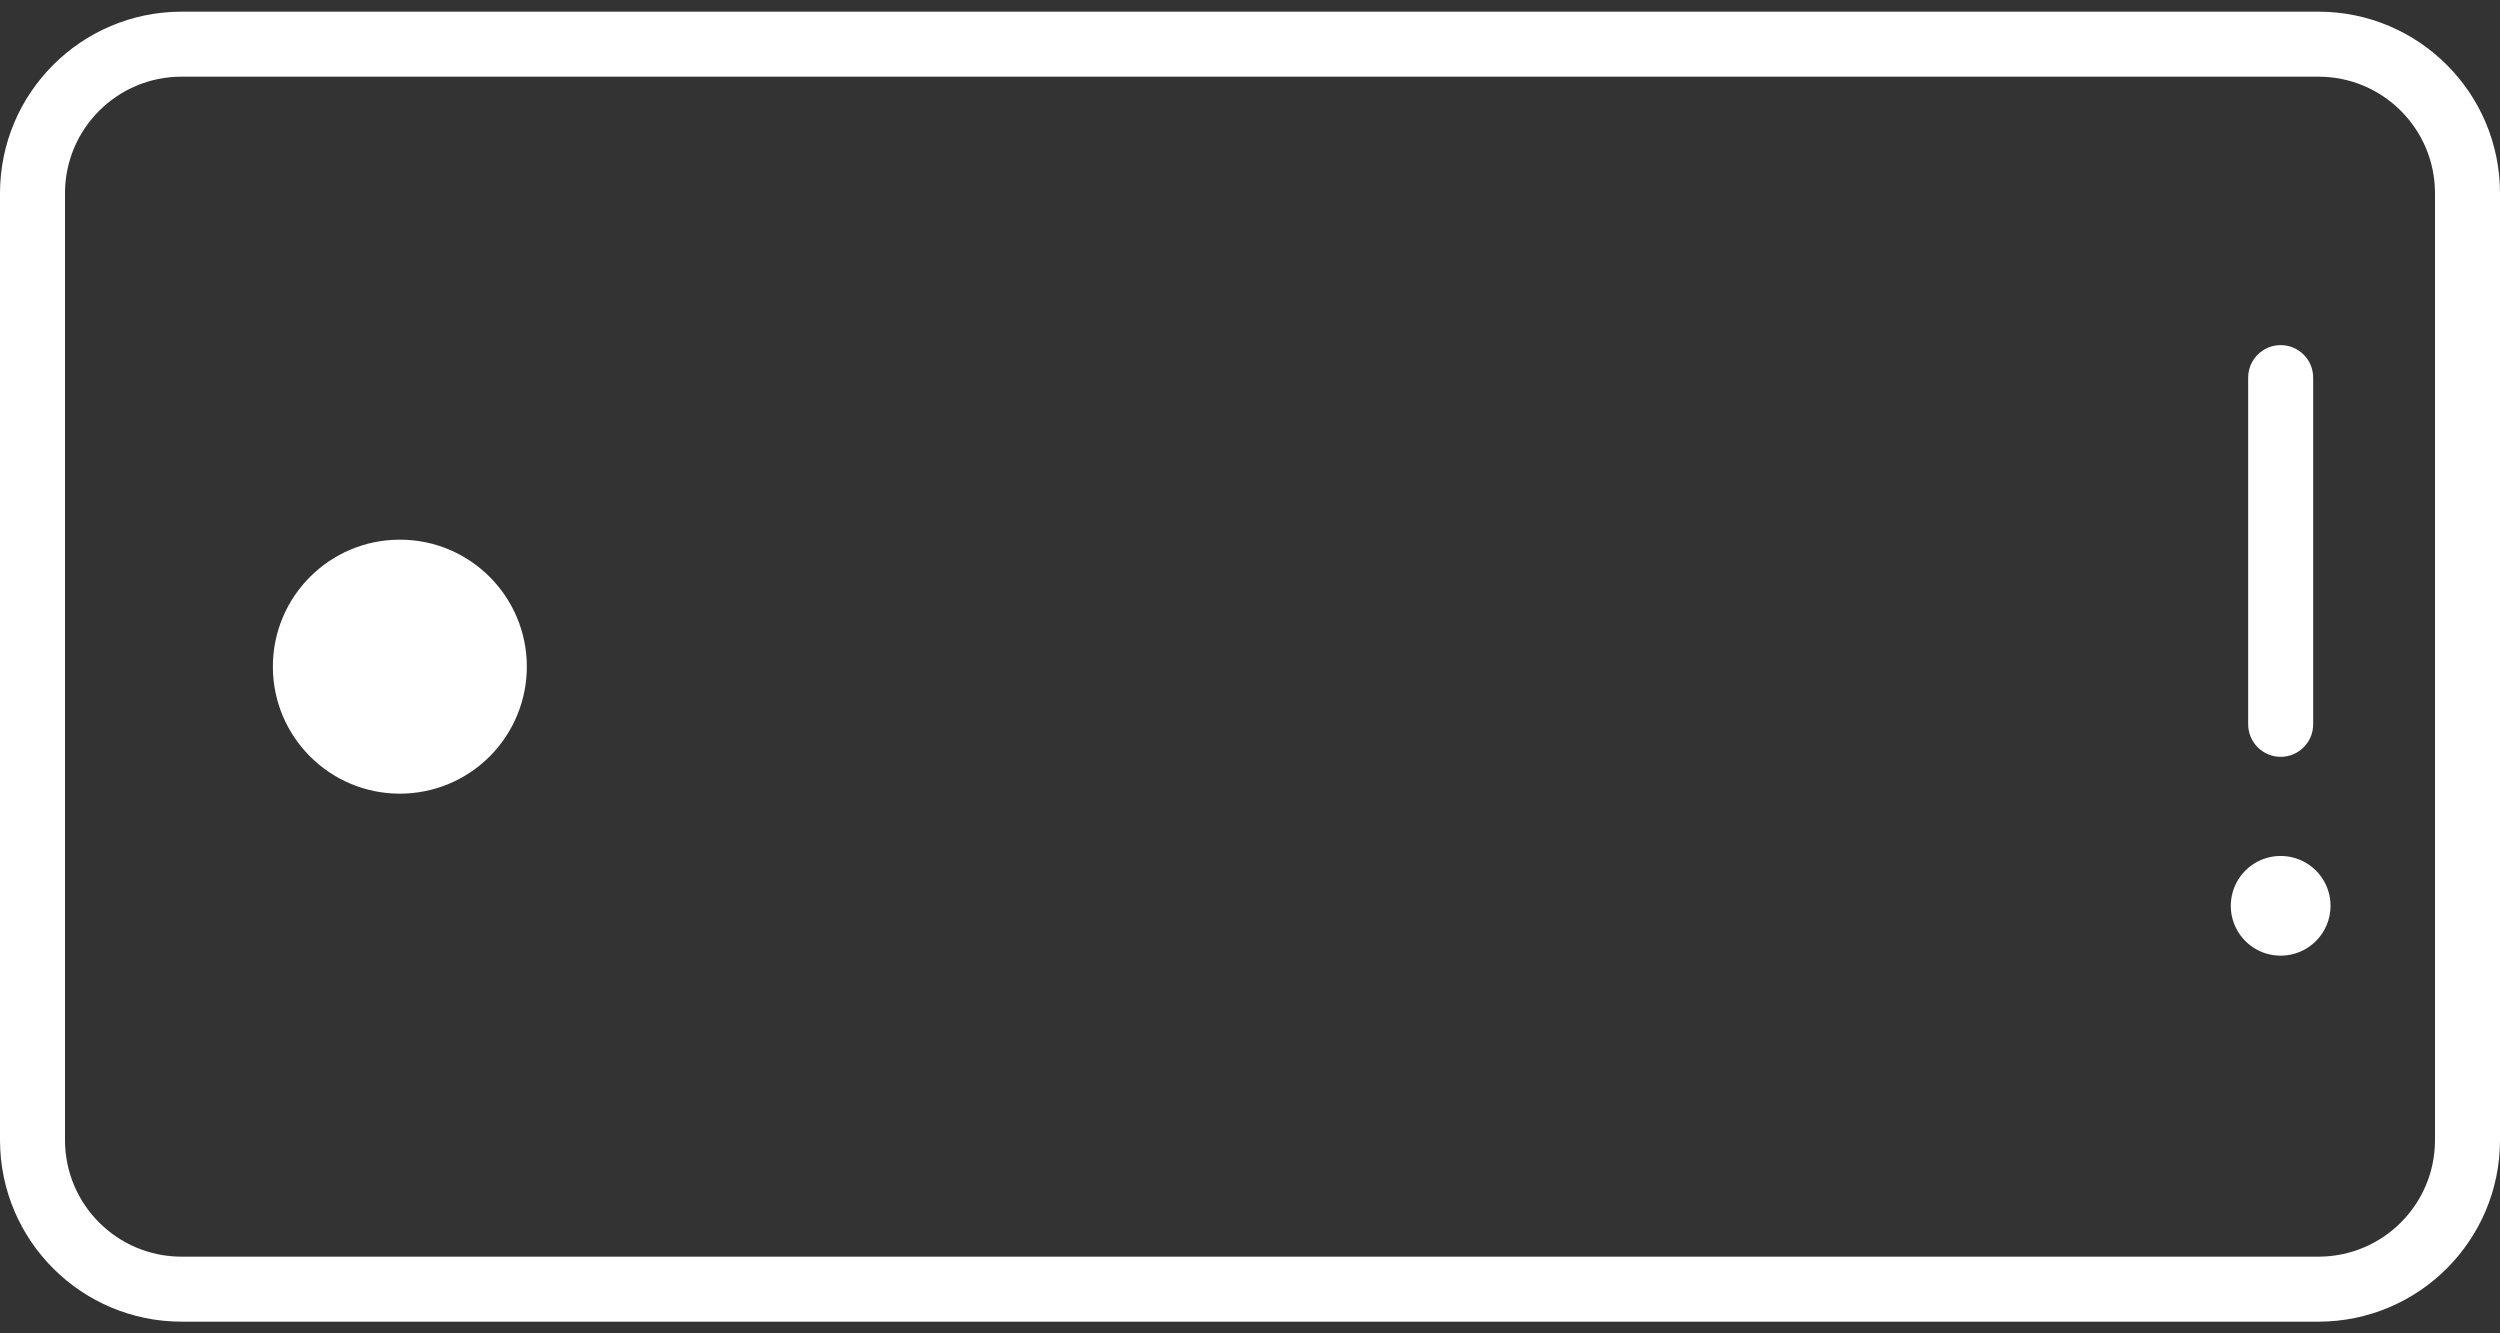
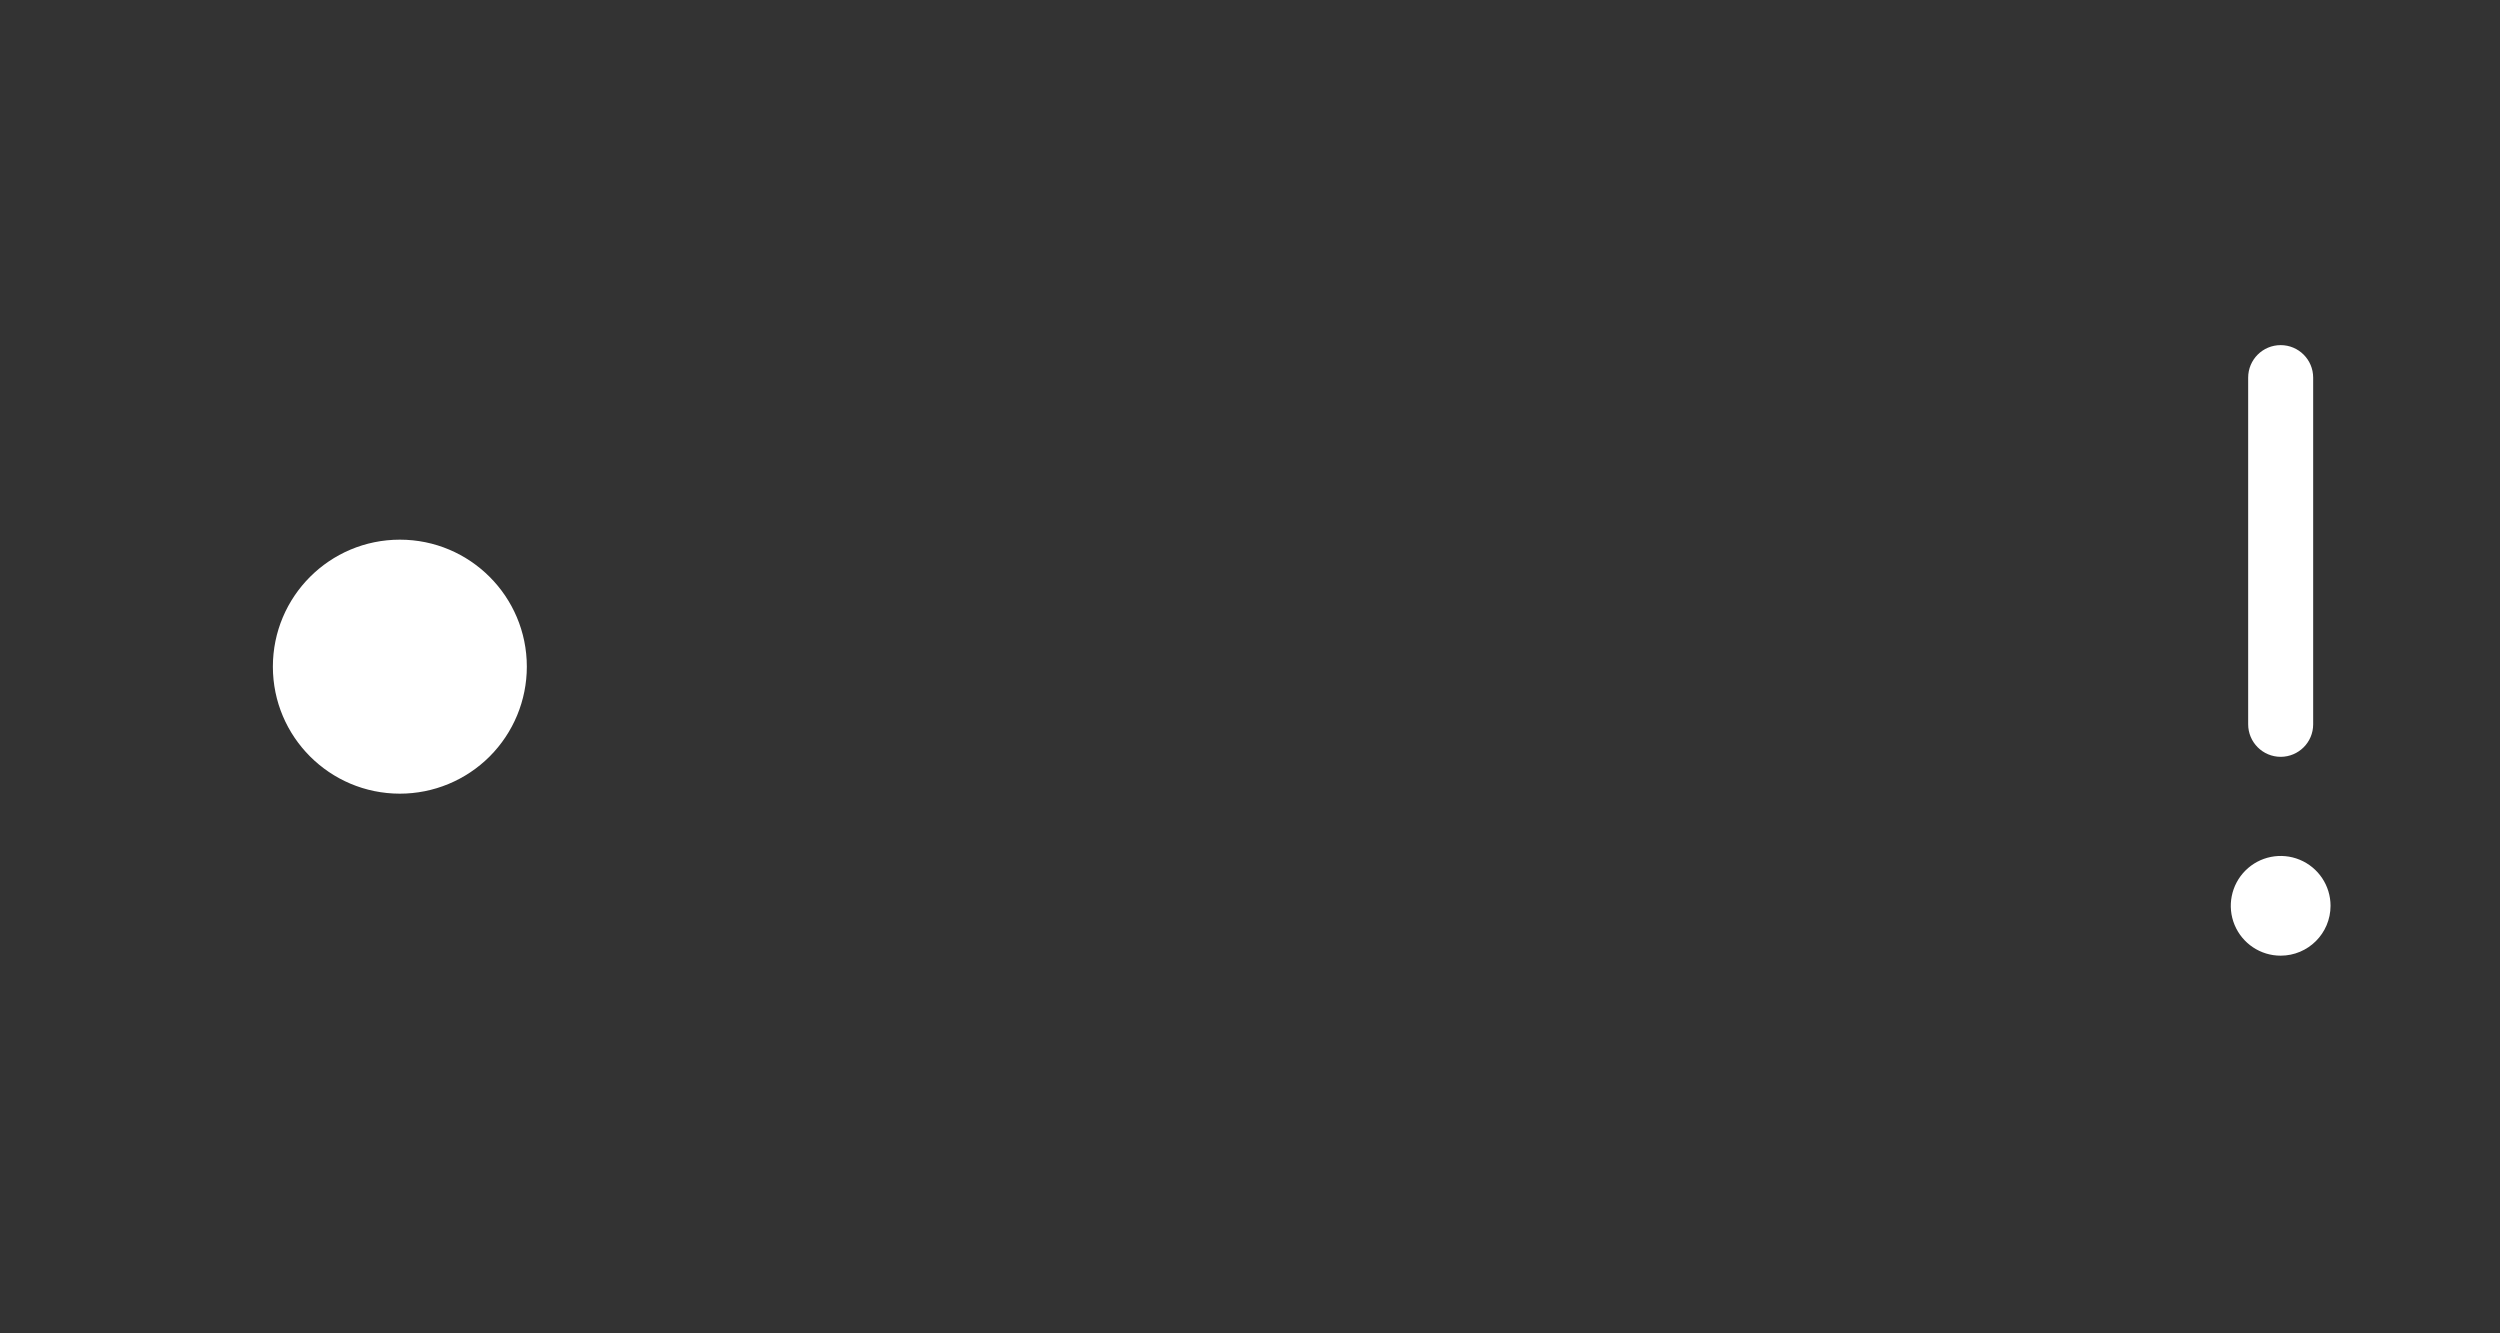
<svg xmlns="http://www.w3.org/2000/svg" width="60px" height="32px" viewBox="0 0 60 32" version="1.1">
  <rect x="0" y="0" width="60" height="32" fill="#333333" stroke="none" />
  <title>3817D86A-5752-4563-9242-F9E5FAA36C4B</title>
  <desc>Created with sketchtool.</desc>
  <g id="WC-2020-Experience" stroke="none" stroke-width="1" fill="none" fill-rule="evenodd">
    <g id="Rotate-your-device-message-2" transform="translate(-209, -322)" fill="#FFFFFF" fill-rule="nonzero">
      <g id="Group" transform="translate(188, 338) rotate(-270) translate(-188, -338) translate(59, 257)">
        <g id="PDP_Concierge-Service_Call-Back_30" transform="translate(113, 0)">
          <g id="Icons_30">
            <g id="Call_Back_30">
              <path d="M16,47.356 C14.317,47.356 12.952,48.72 12.952,50.403 C12.952,52.087 14.316,53.451 16,53.451 C17.683,53.451 19.047,52.087 19.048,50.404 C19.048,49.595 18.727,48.82 18.155,48.248 C17.583,47.677 16.808,47.356 16,47.356 Z" id="Path" />
-               <path d="M27.366,0 L4.634,0 C2.231,0.003 0.283,1.951 0.28,4.354 L0.28,55.644 C0.283,58.048 2.23,59.996 4.634,60 L27.366,60 C29.77,59.996 31.717,58.048 31.72,55.644 L31.72,4.354 C31.717,1.951 29.769,0.003 27.366,0 L27.366,0 Z M30.16,55.644 C30.159,57.187 28.909,58.438 27.366,58.44 L4.634,58.44 C3.091,58.438 1.841,57.187 1.84,55.644 L1.84,4.354 C1.842,2.812 3.092,1.562 4.634,1.56 L27.366,1.56 C28.908,1.562 30.158,2.812 30.16,4.355 L30.16,55.644 Z" id="Shape" />
              <path d="M18.164,5.264 C18.163,4.833 17.815,4.484 17.384,4.484 L9.063,4.484 C8.632,4.484 8.283,4.833 8.283,5.264 C8.283,5.695 8.632,6.044 9.063,6.044 L17.384,6.044 C17.815,6.043 18.163,5.694 18.164,5.264 Z" id="Path" />
              <path d="M21.739,4.067 C21.255,4.067 20.819,4.359 20.634,4.806 C20.449,5.253 20.551,5.768 20.893,6.11 C21.236,6.453 21.751,6.555 22.198,6.37 C22.645,6.184 22.937,5.748 22.936,5.264 C22.936,4.603 22.4,4.067 21.739,4.067 Z" id="Path" />
            </g>
          </g>
        </g>
      </g>
    </g>
  </g>
</svg>